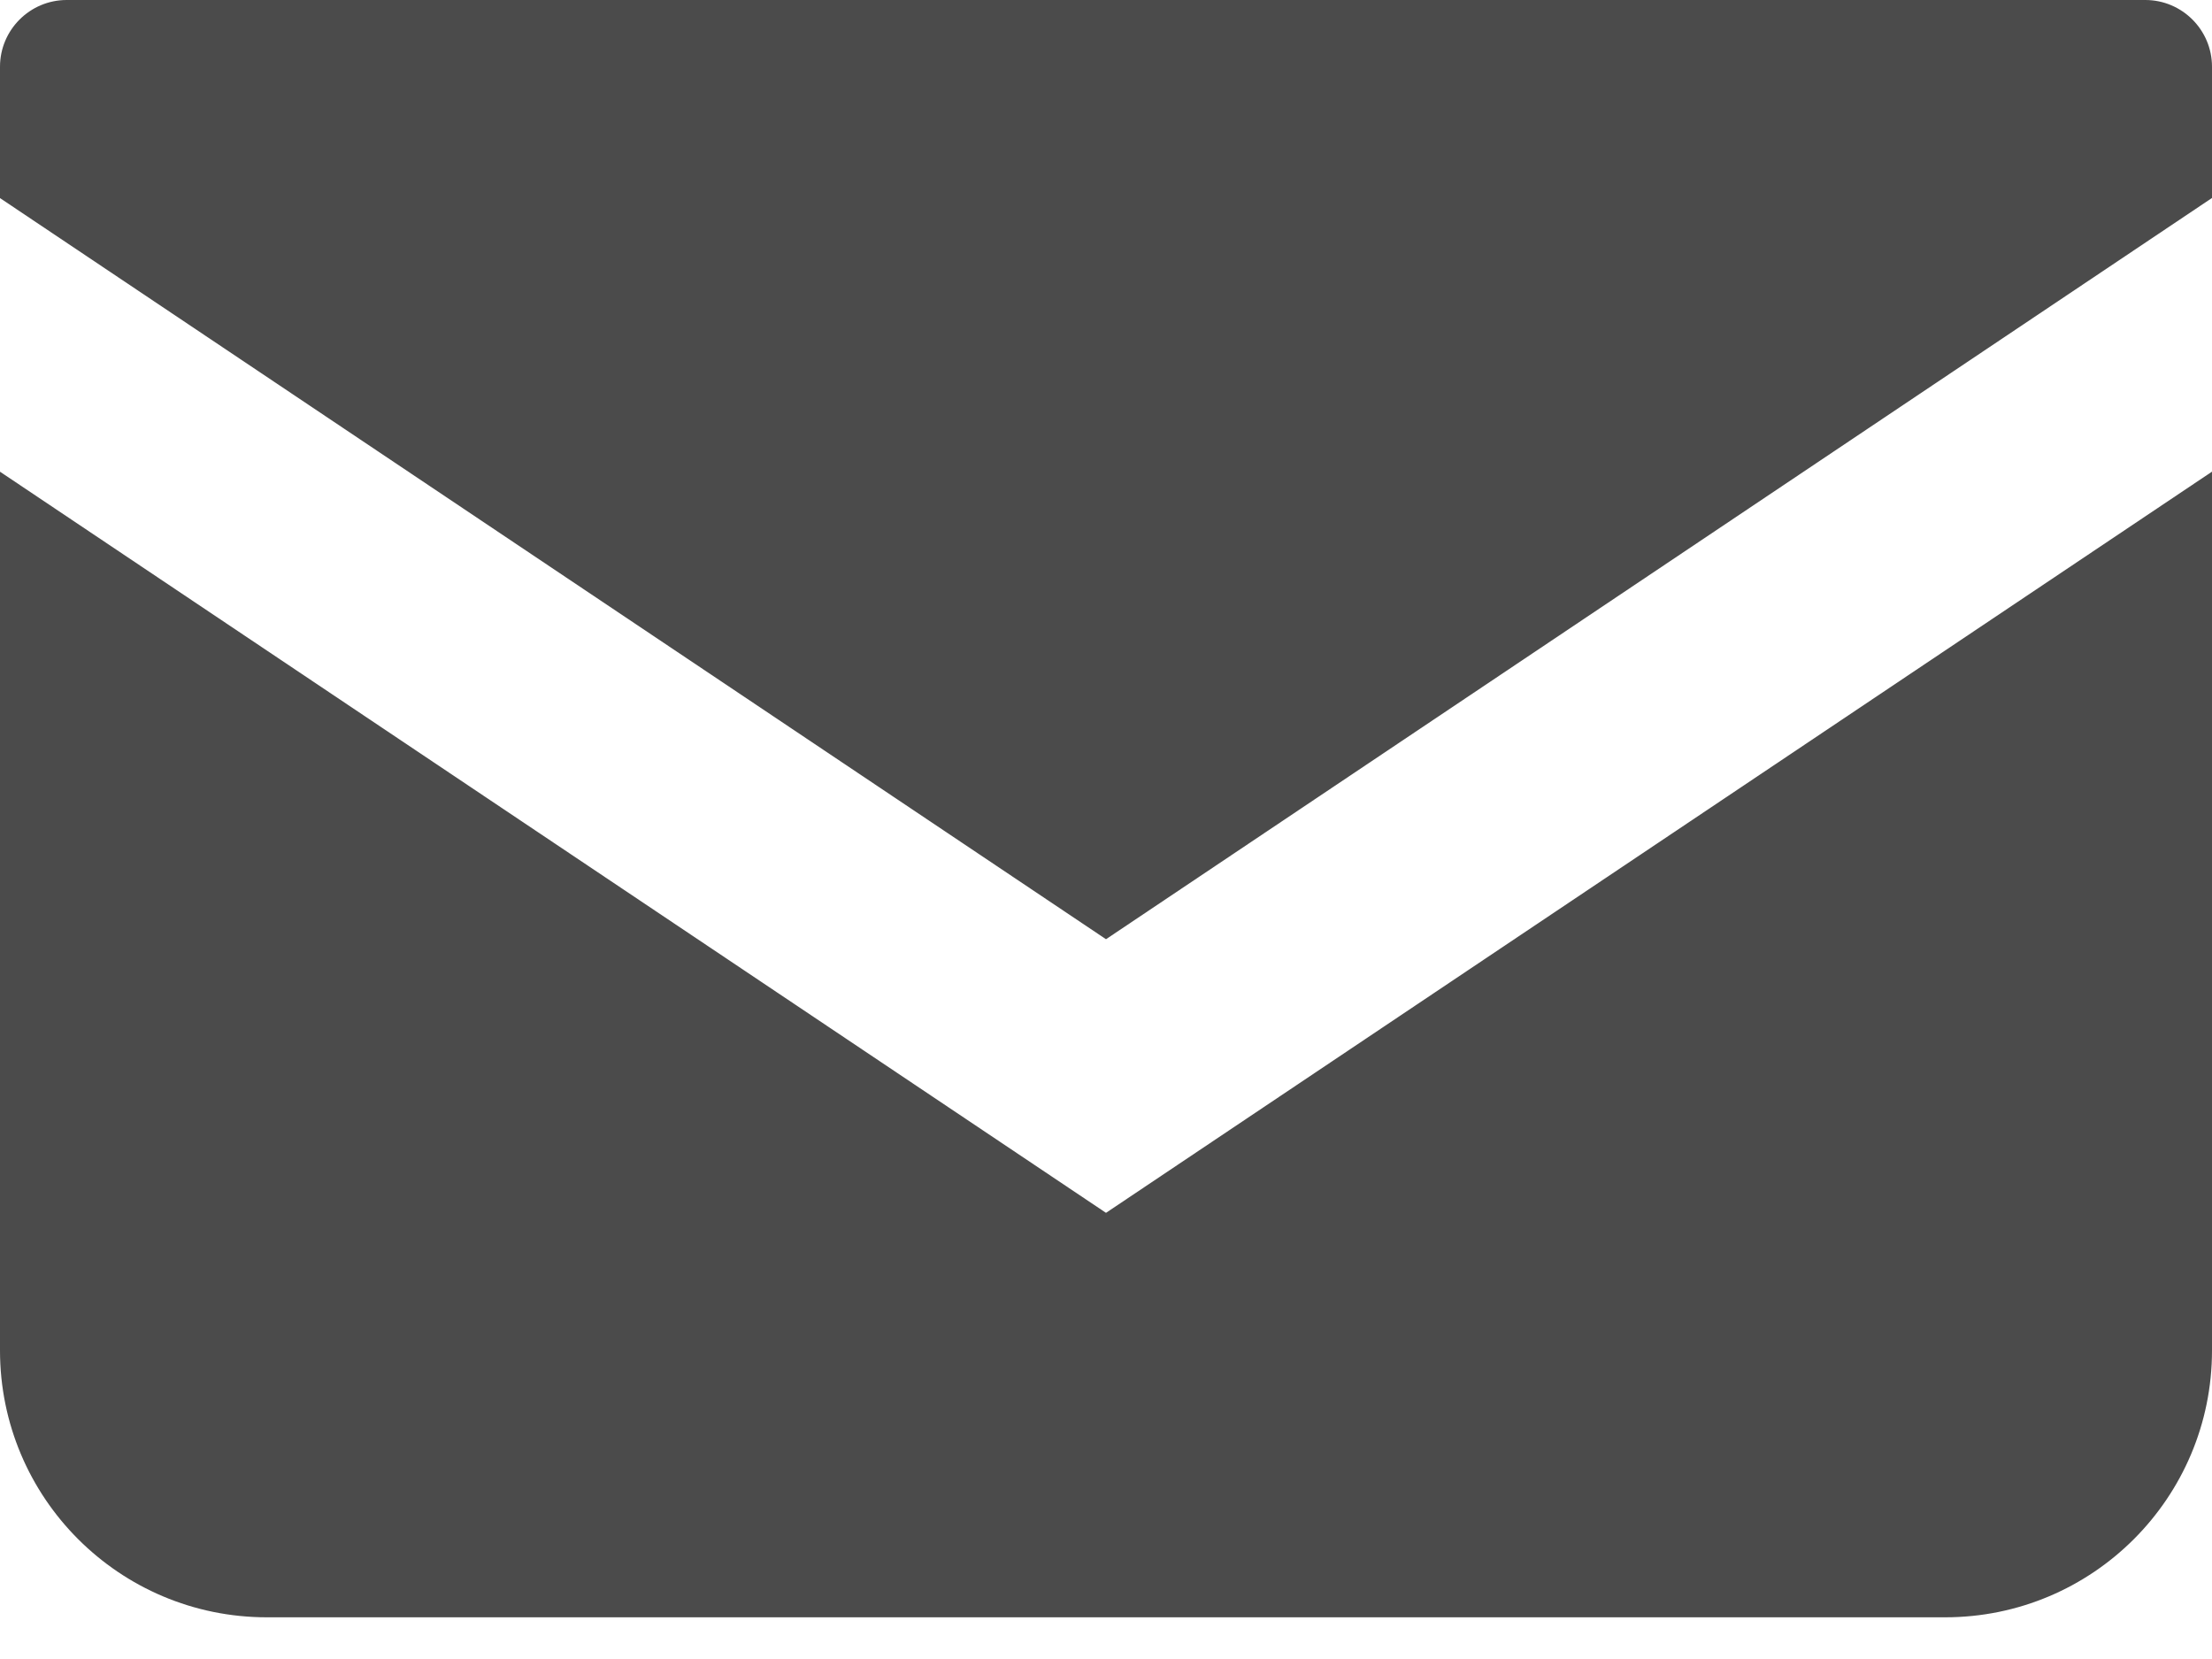
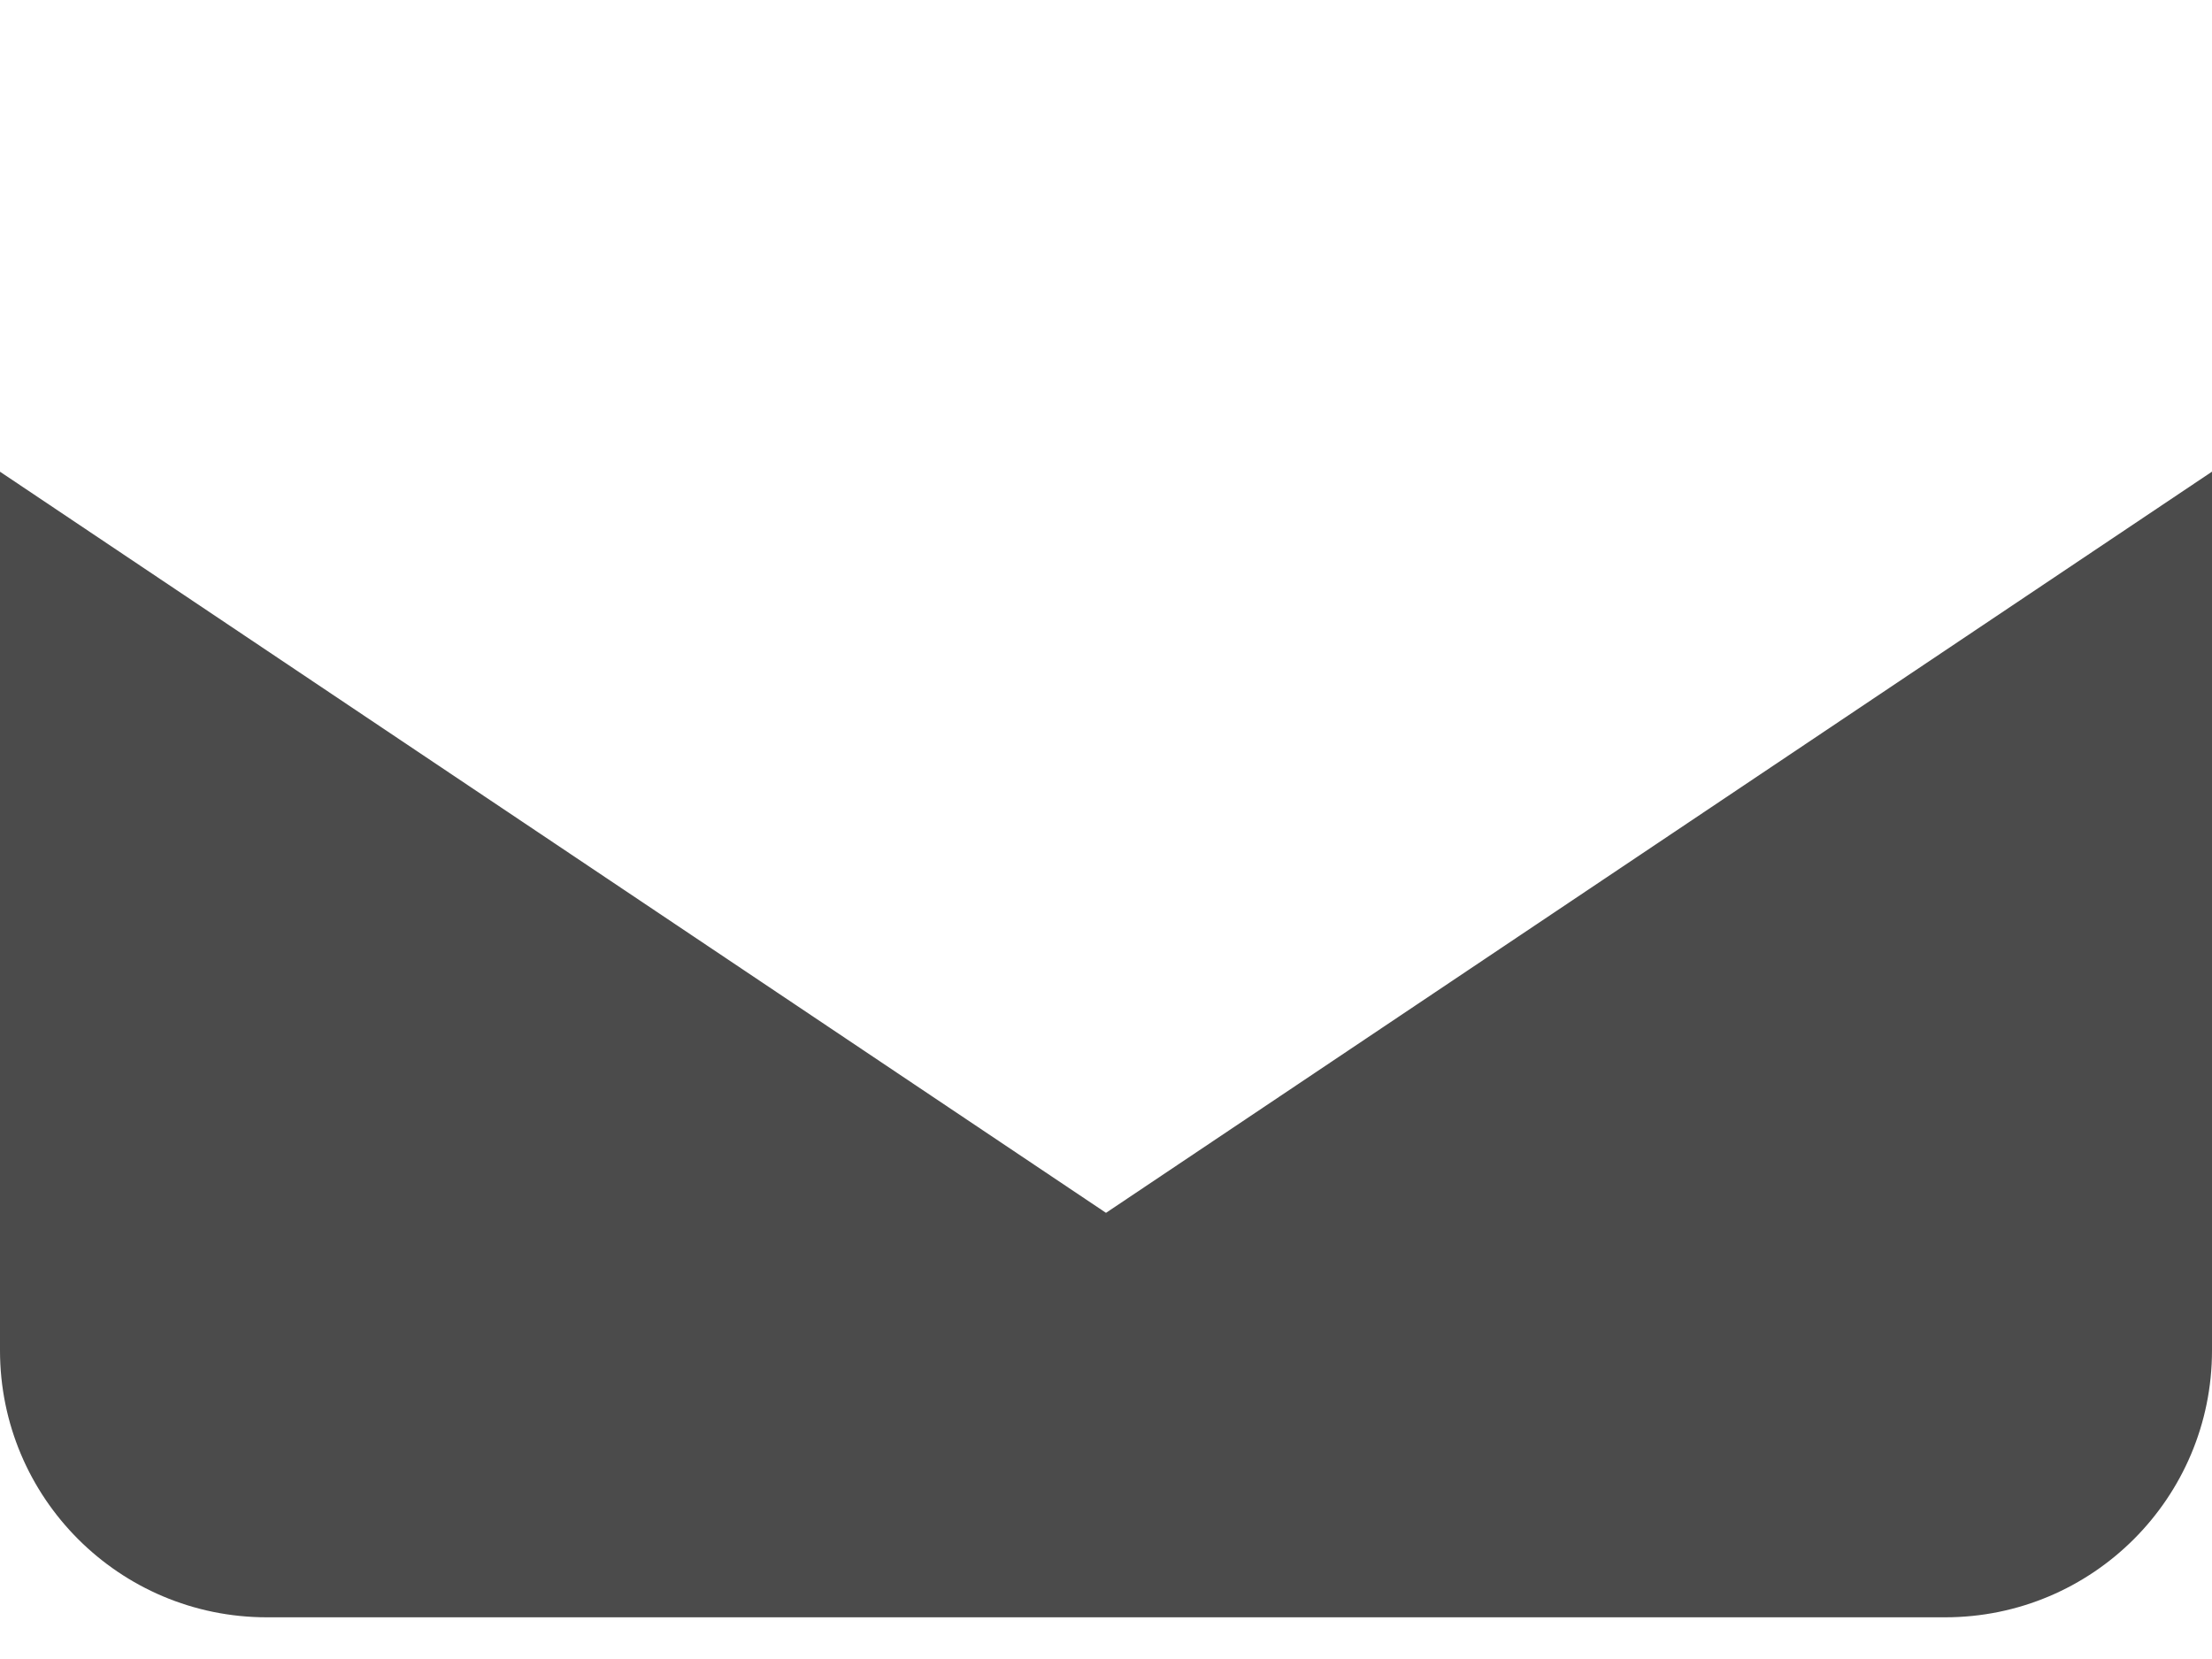
<svg xmlns="http://www.w3.org/2000/svg" width="40" height="30" viewBox="0 0 40 30" fill="none">
-   <path d="M38.794 0H1.206C0.541 0 0 0.541 0 1.207V3.582L20 16.984L40 3.58V1.207C40 0.541 39.459 0 38.794 0Z" fill="#4B4B4B" />
  <path d="M0 8.53V24.42C0 27.086 2.159 29.246 4.827 29.246H35.173C37.841 29.246 40 27.086 40 24.42V8.529L20 21.932L0 8.53Z" fill="#4B4B4B" />
</svg>